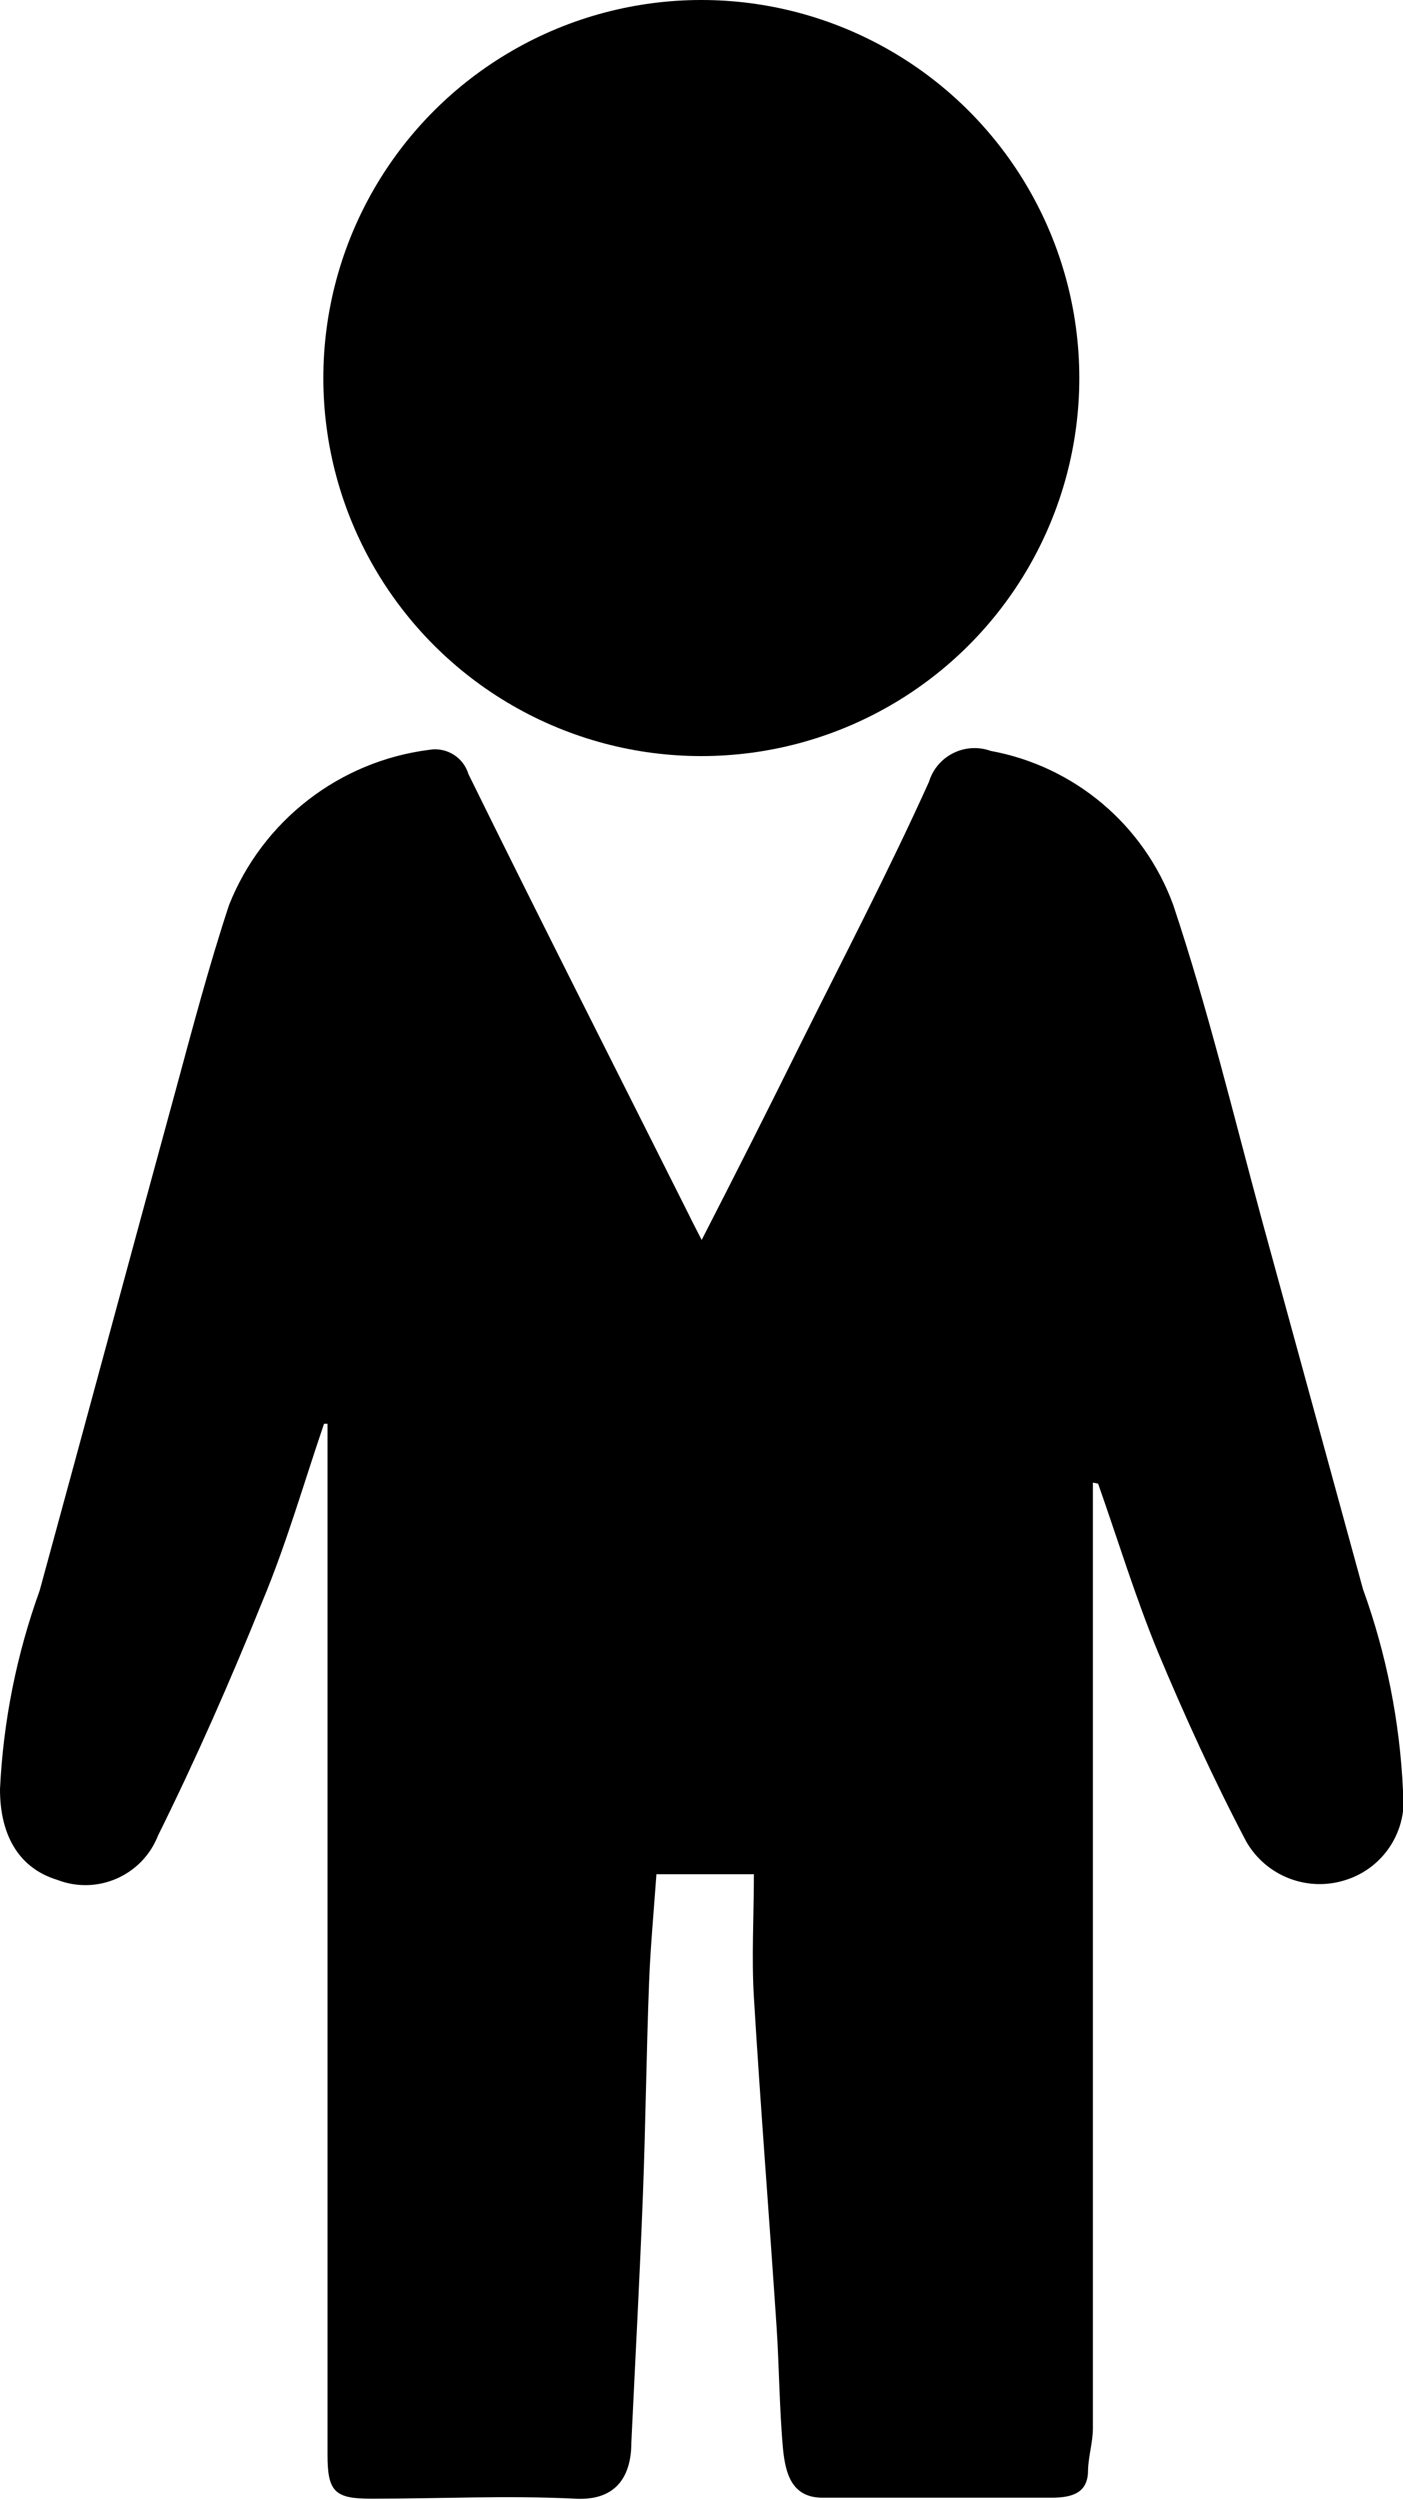
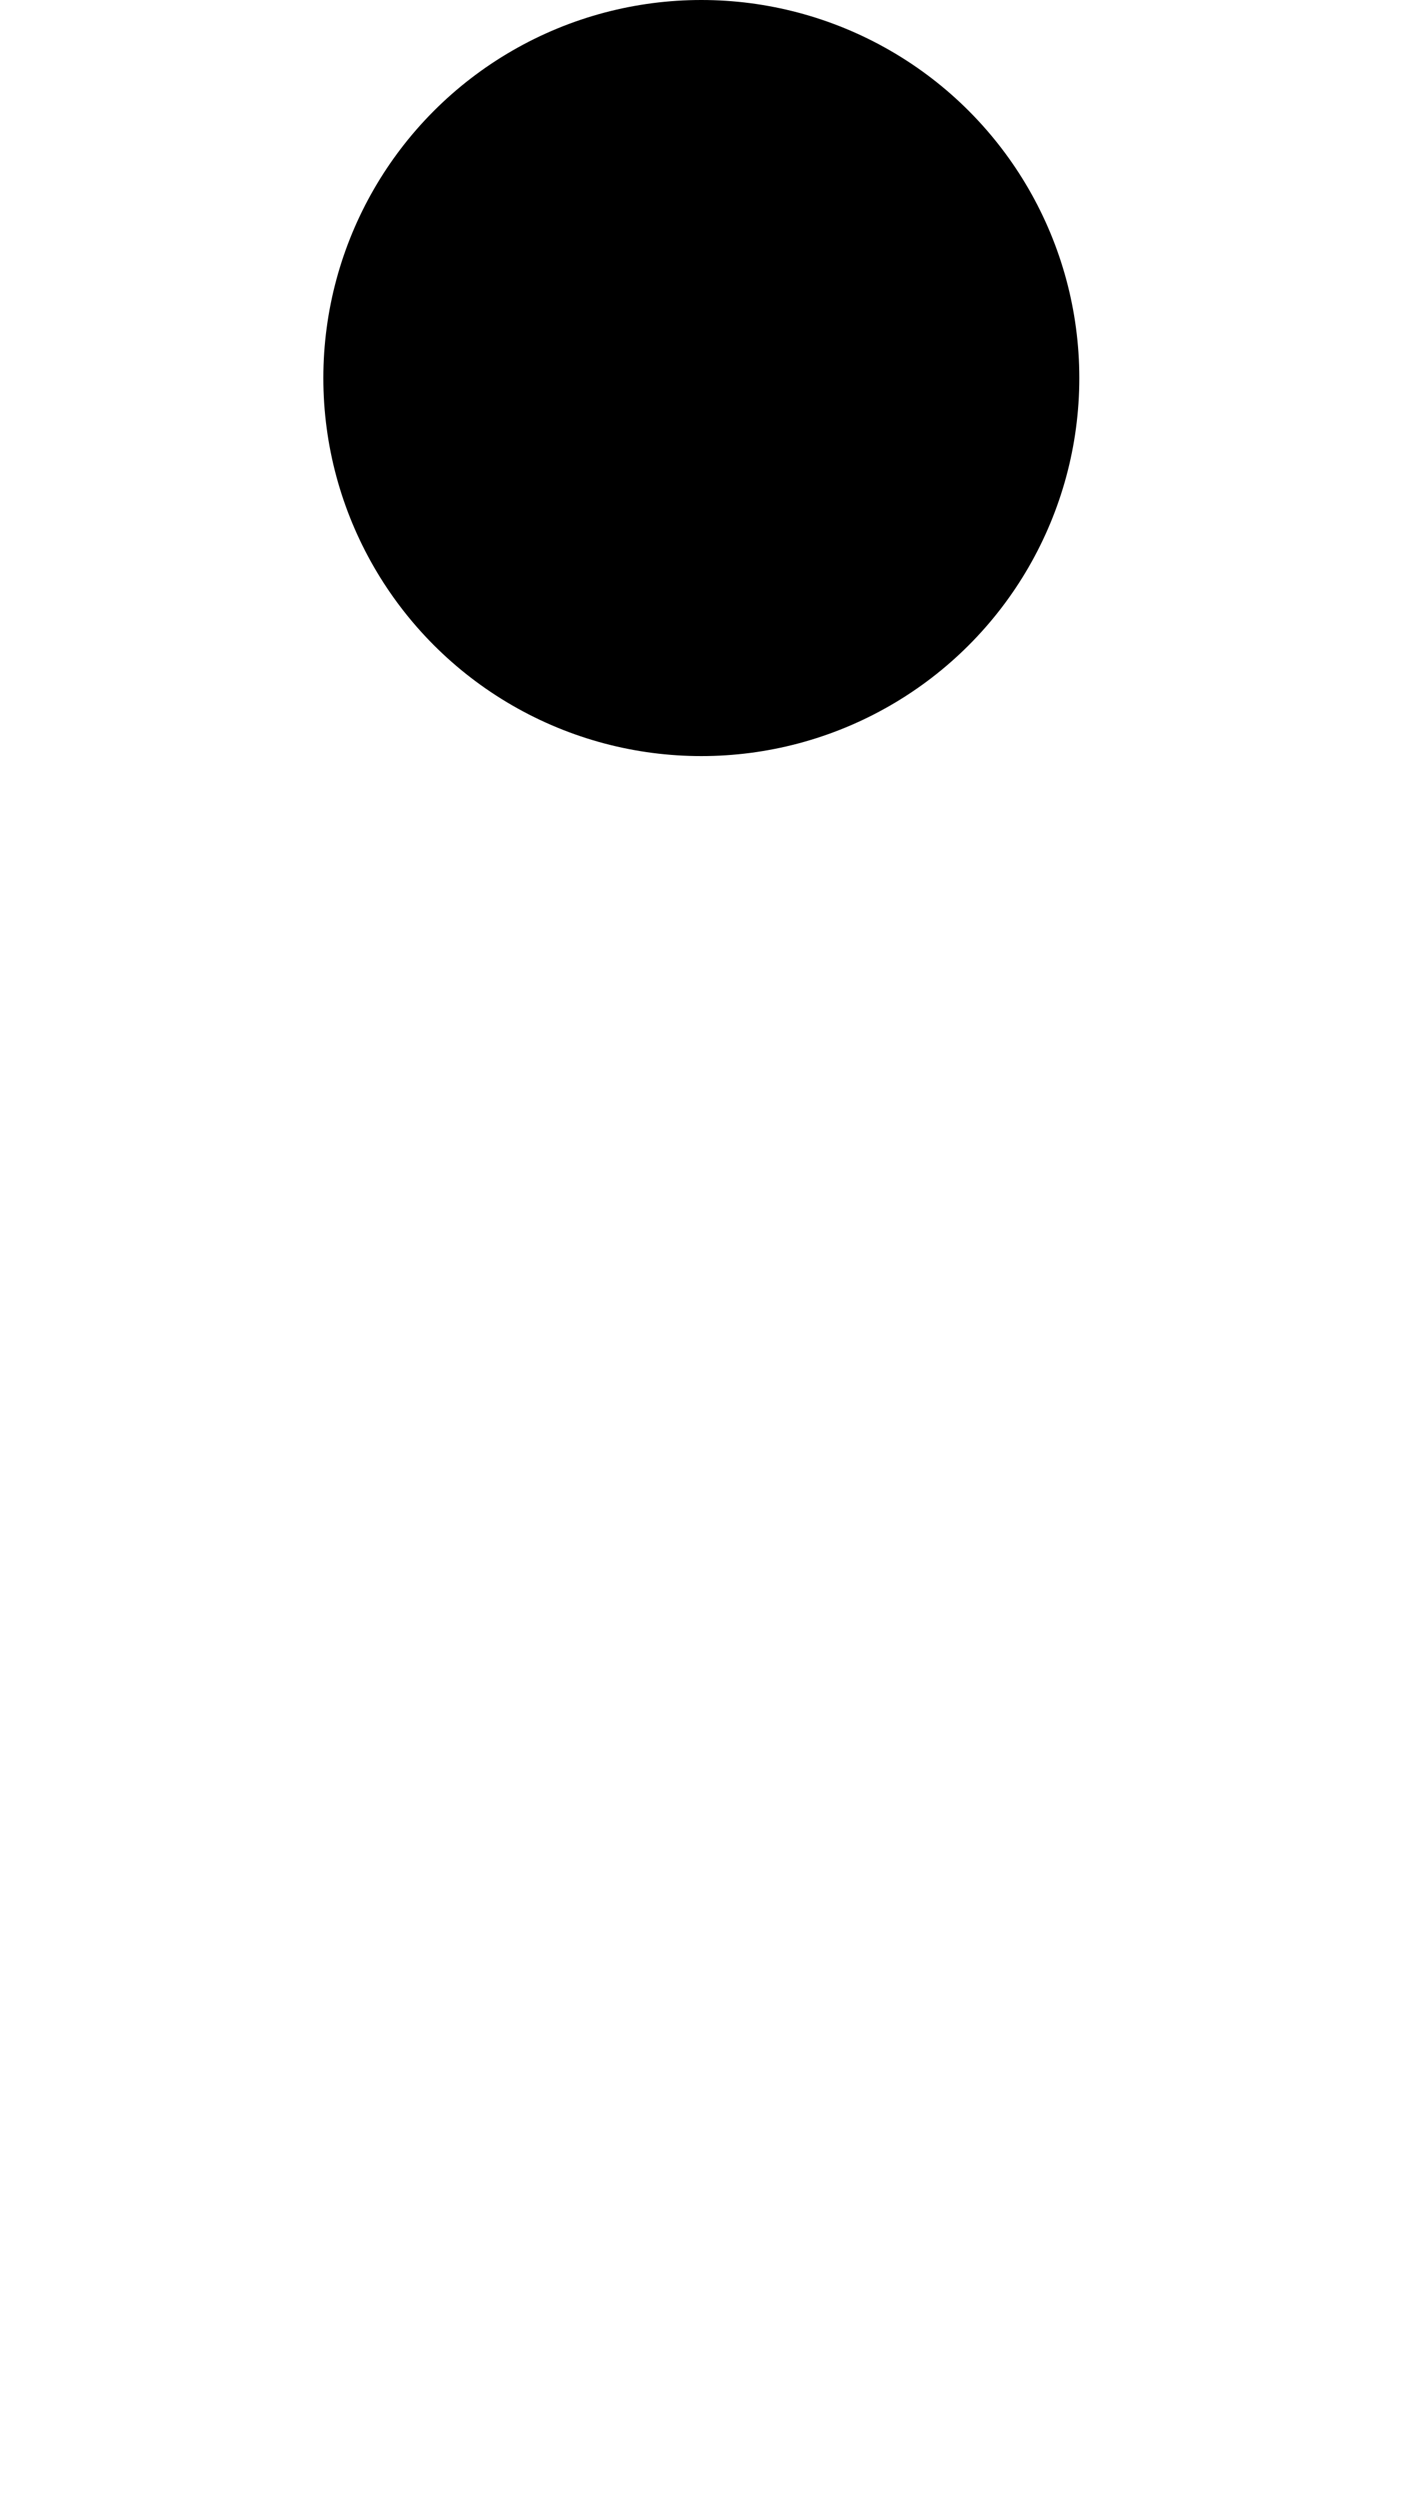
<svg xmlns="http://www.w3.org/2000/svg" viewBox="0 0 40.31 71.81" overflow="hidden">
  <g id="Layer_2">
    <g id="Layer_4">
-       <path d="M31.4 42.59 31.4 58.59C31.4 62.31 31.4 66.03 31.4 69.75 31.4 70.16 31.27 70.56 31.26 70.97 31.26 71.63 30.78 71.74 30.26 71.75 28.047 71.75 25.837 71.75 23.63 71.75 22.74 71.75 22.57 71.04 22.5 70.38 22.39 69.2 22.39 68 22.31 66.81 22.1 63.66 21.85 60.52 21.66 57.37 21.59 56.22 21.66 55.05 21.66 53.84L18.86 53.84C18.79 54.84 18.69 55.9 18.65 56.92 18.57 58.98 18.55 61.04 18.47 63.09 18.38 65.45 18.25 67.81 18.14 70.16 18.14 71.08 17.75 71.84 16.54 71.78 14.59 71.68 12.62 71.78 10.67 71.78 9.62 71.78 9.41 71.58 9.41 70.52L9.41 40.9 9.31 40.9C8.73 42.6 8.23 44.35 7.54 46 6.62 48.28 5.63 50.53 4.54 52.73 4.089 53.881 2.792 54.449 1.64 54 0.59 53.68 0 52.78 0 51.4 0.092 49.45 0.477 47.526 1.14 45.69 2.45 40.9 3.74 36.1 5.05 31.31 5.53 29.54 6 27.76 6.58 26 7.542 23.578 9.744 21.869 12.33 21.54 12.83 21.453 13.315 21.754 13.46 22.24 15.55 26.49 17.69 30.7 19.81 34.93 19.9 35.12 20 35.3 20.16 35.62 21.16 33.67 22.08 31.85 22.99 30.01 24.24 27.5 25.54 25.01 26.69 22.46 26.911 21.736 27.677 21.329 28.401 21.55 28.421 21.556 28.44 21.563 28.46 21.57 30.872 22.011 32.87 23.697 33.71 26 34.71 29 35.43 32 36.26 35.06 37.227 38.587 38.193 42.117 39.16 45.65 39.833 47.511 40.22 49.463 40.31 51.44 40.452 52.574 39.767 53.649 38.68 54 37.578 54.365 36.372 53.901 35.8 52.89 34.87 51.12 34.04 49.3 33.27 47.46 32.62 45.88 32.12 44.24 31.55 42.62Z" />
      <circle cx="20.15" cy="10.86" r="10.86" />
    </g>
  </g>
</svg>